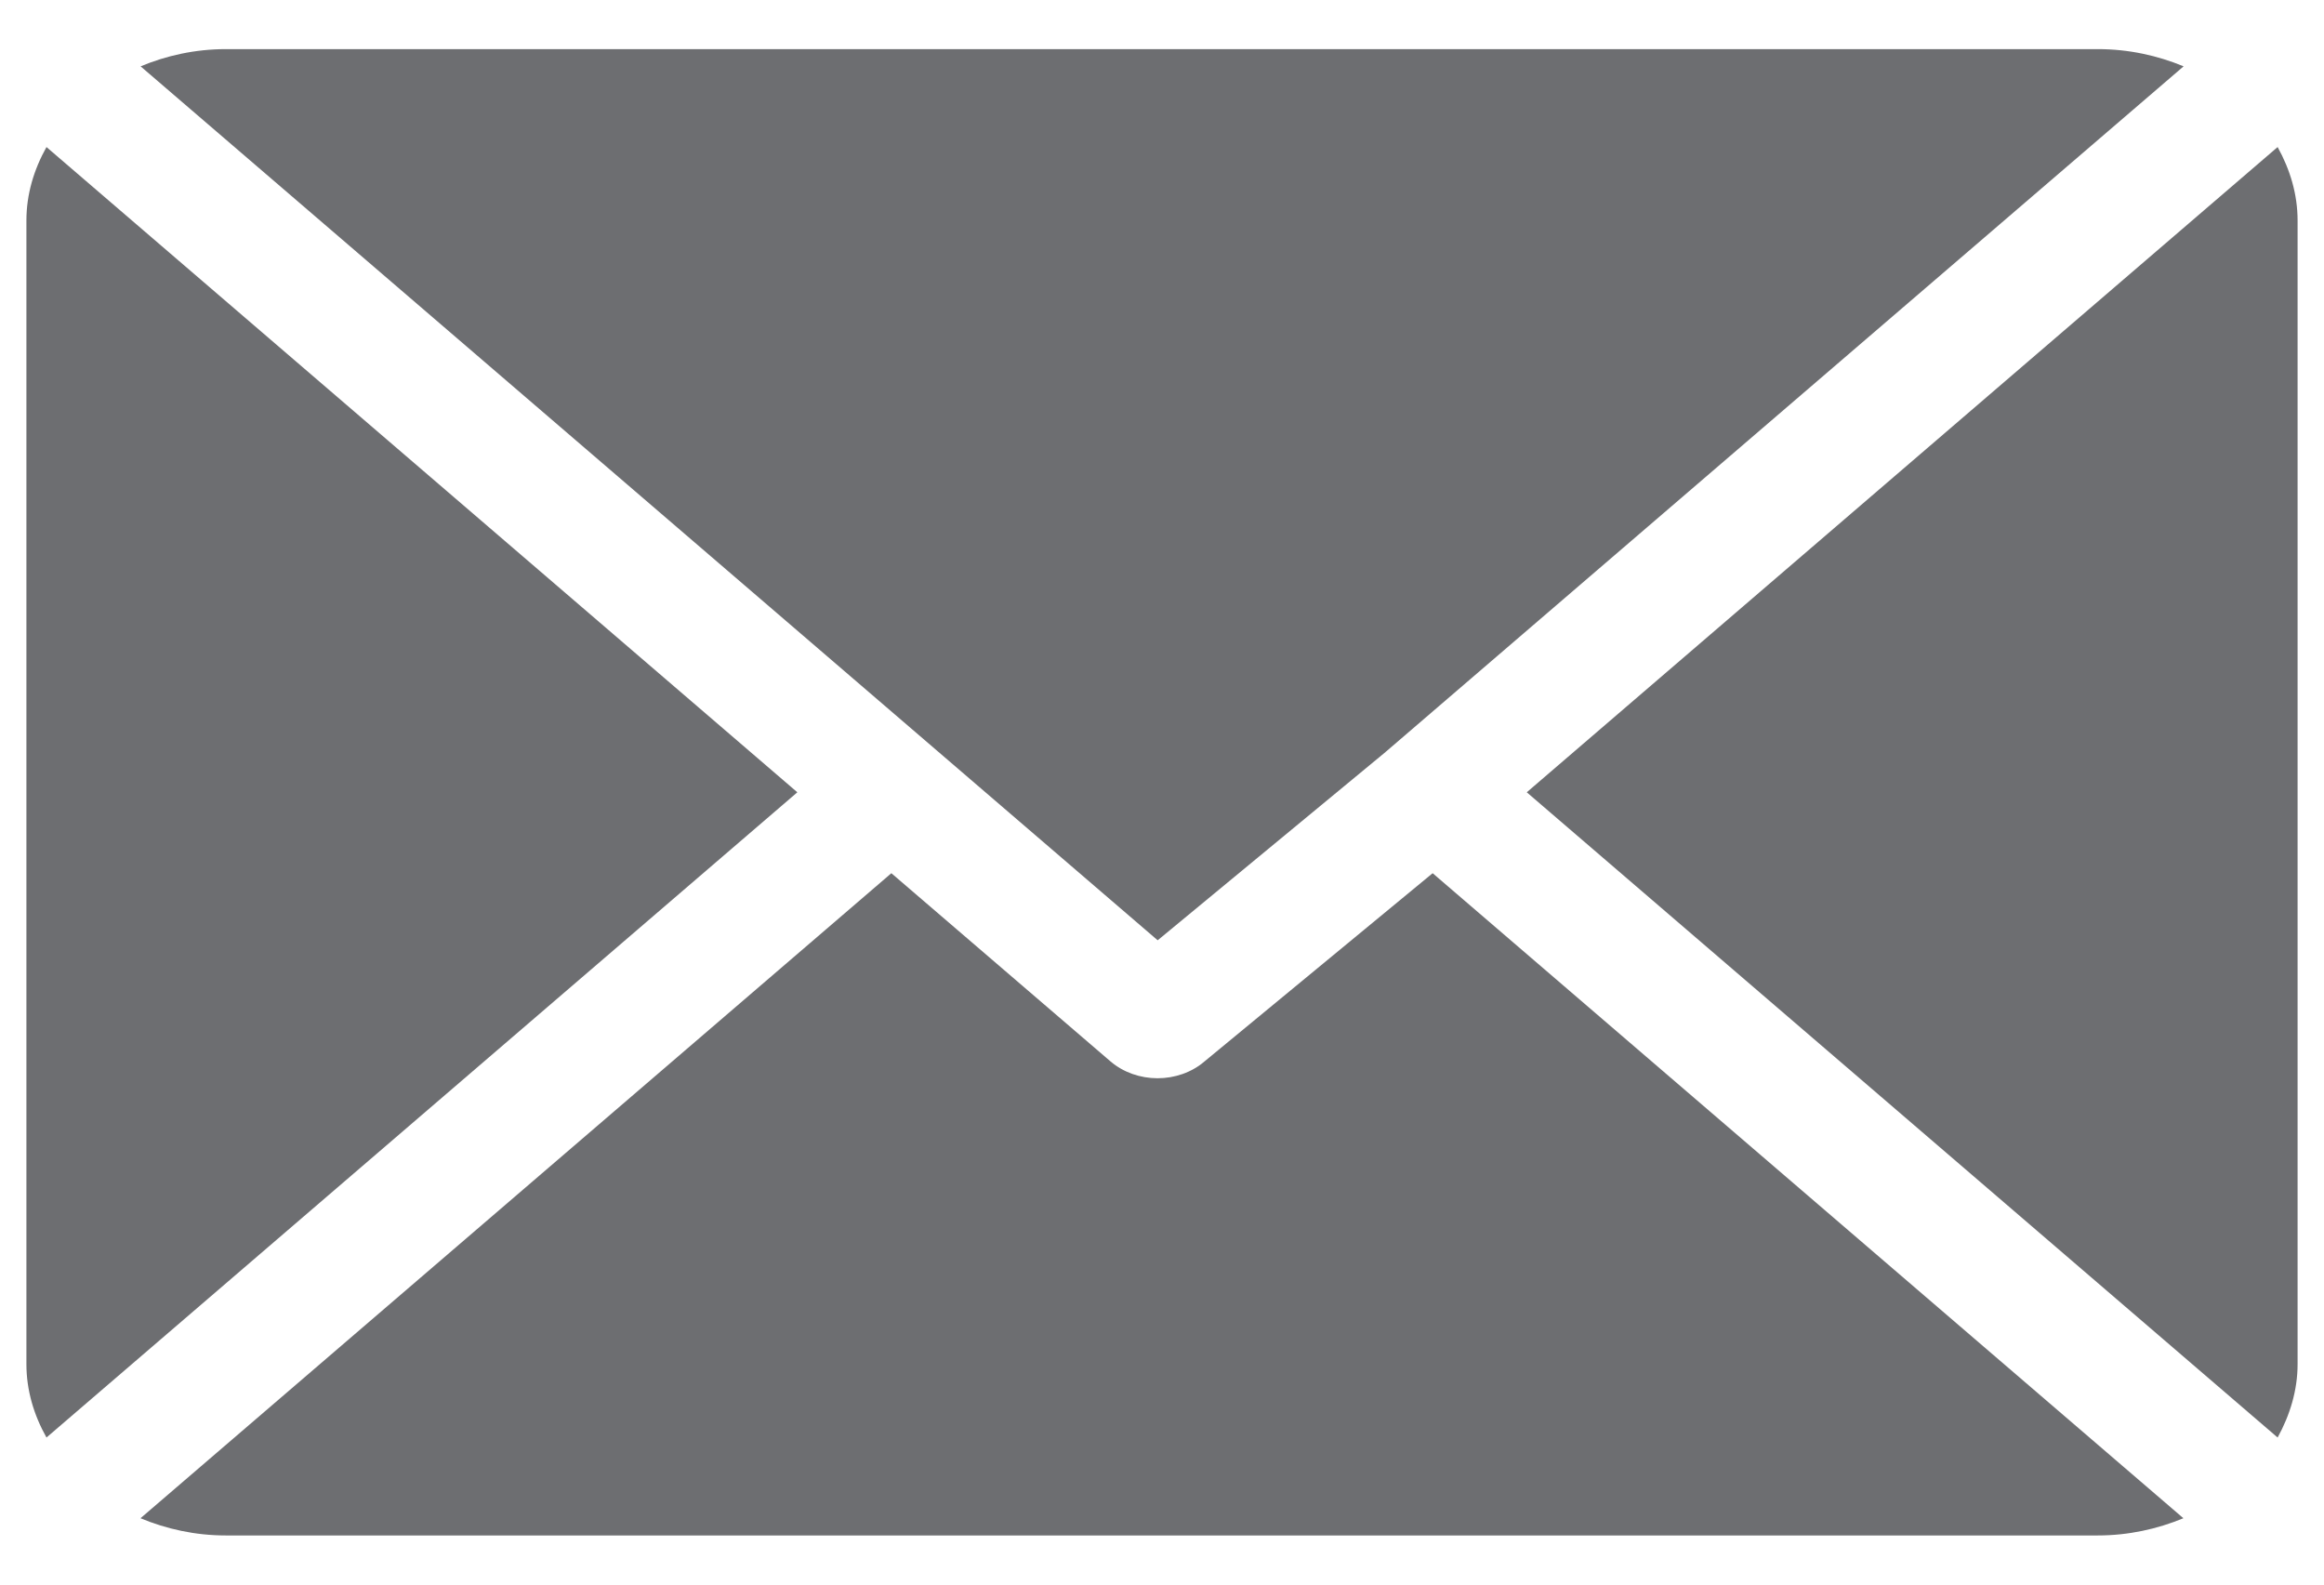
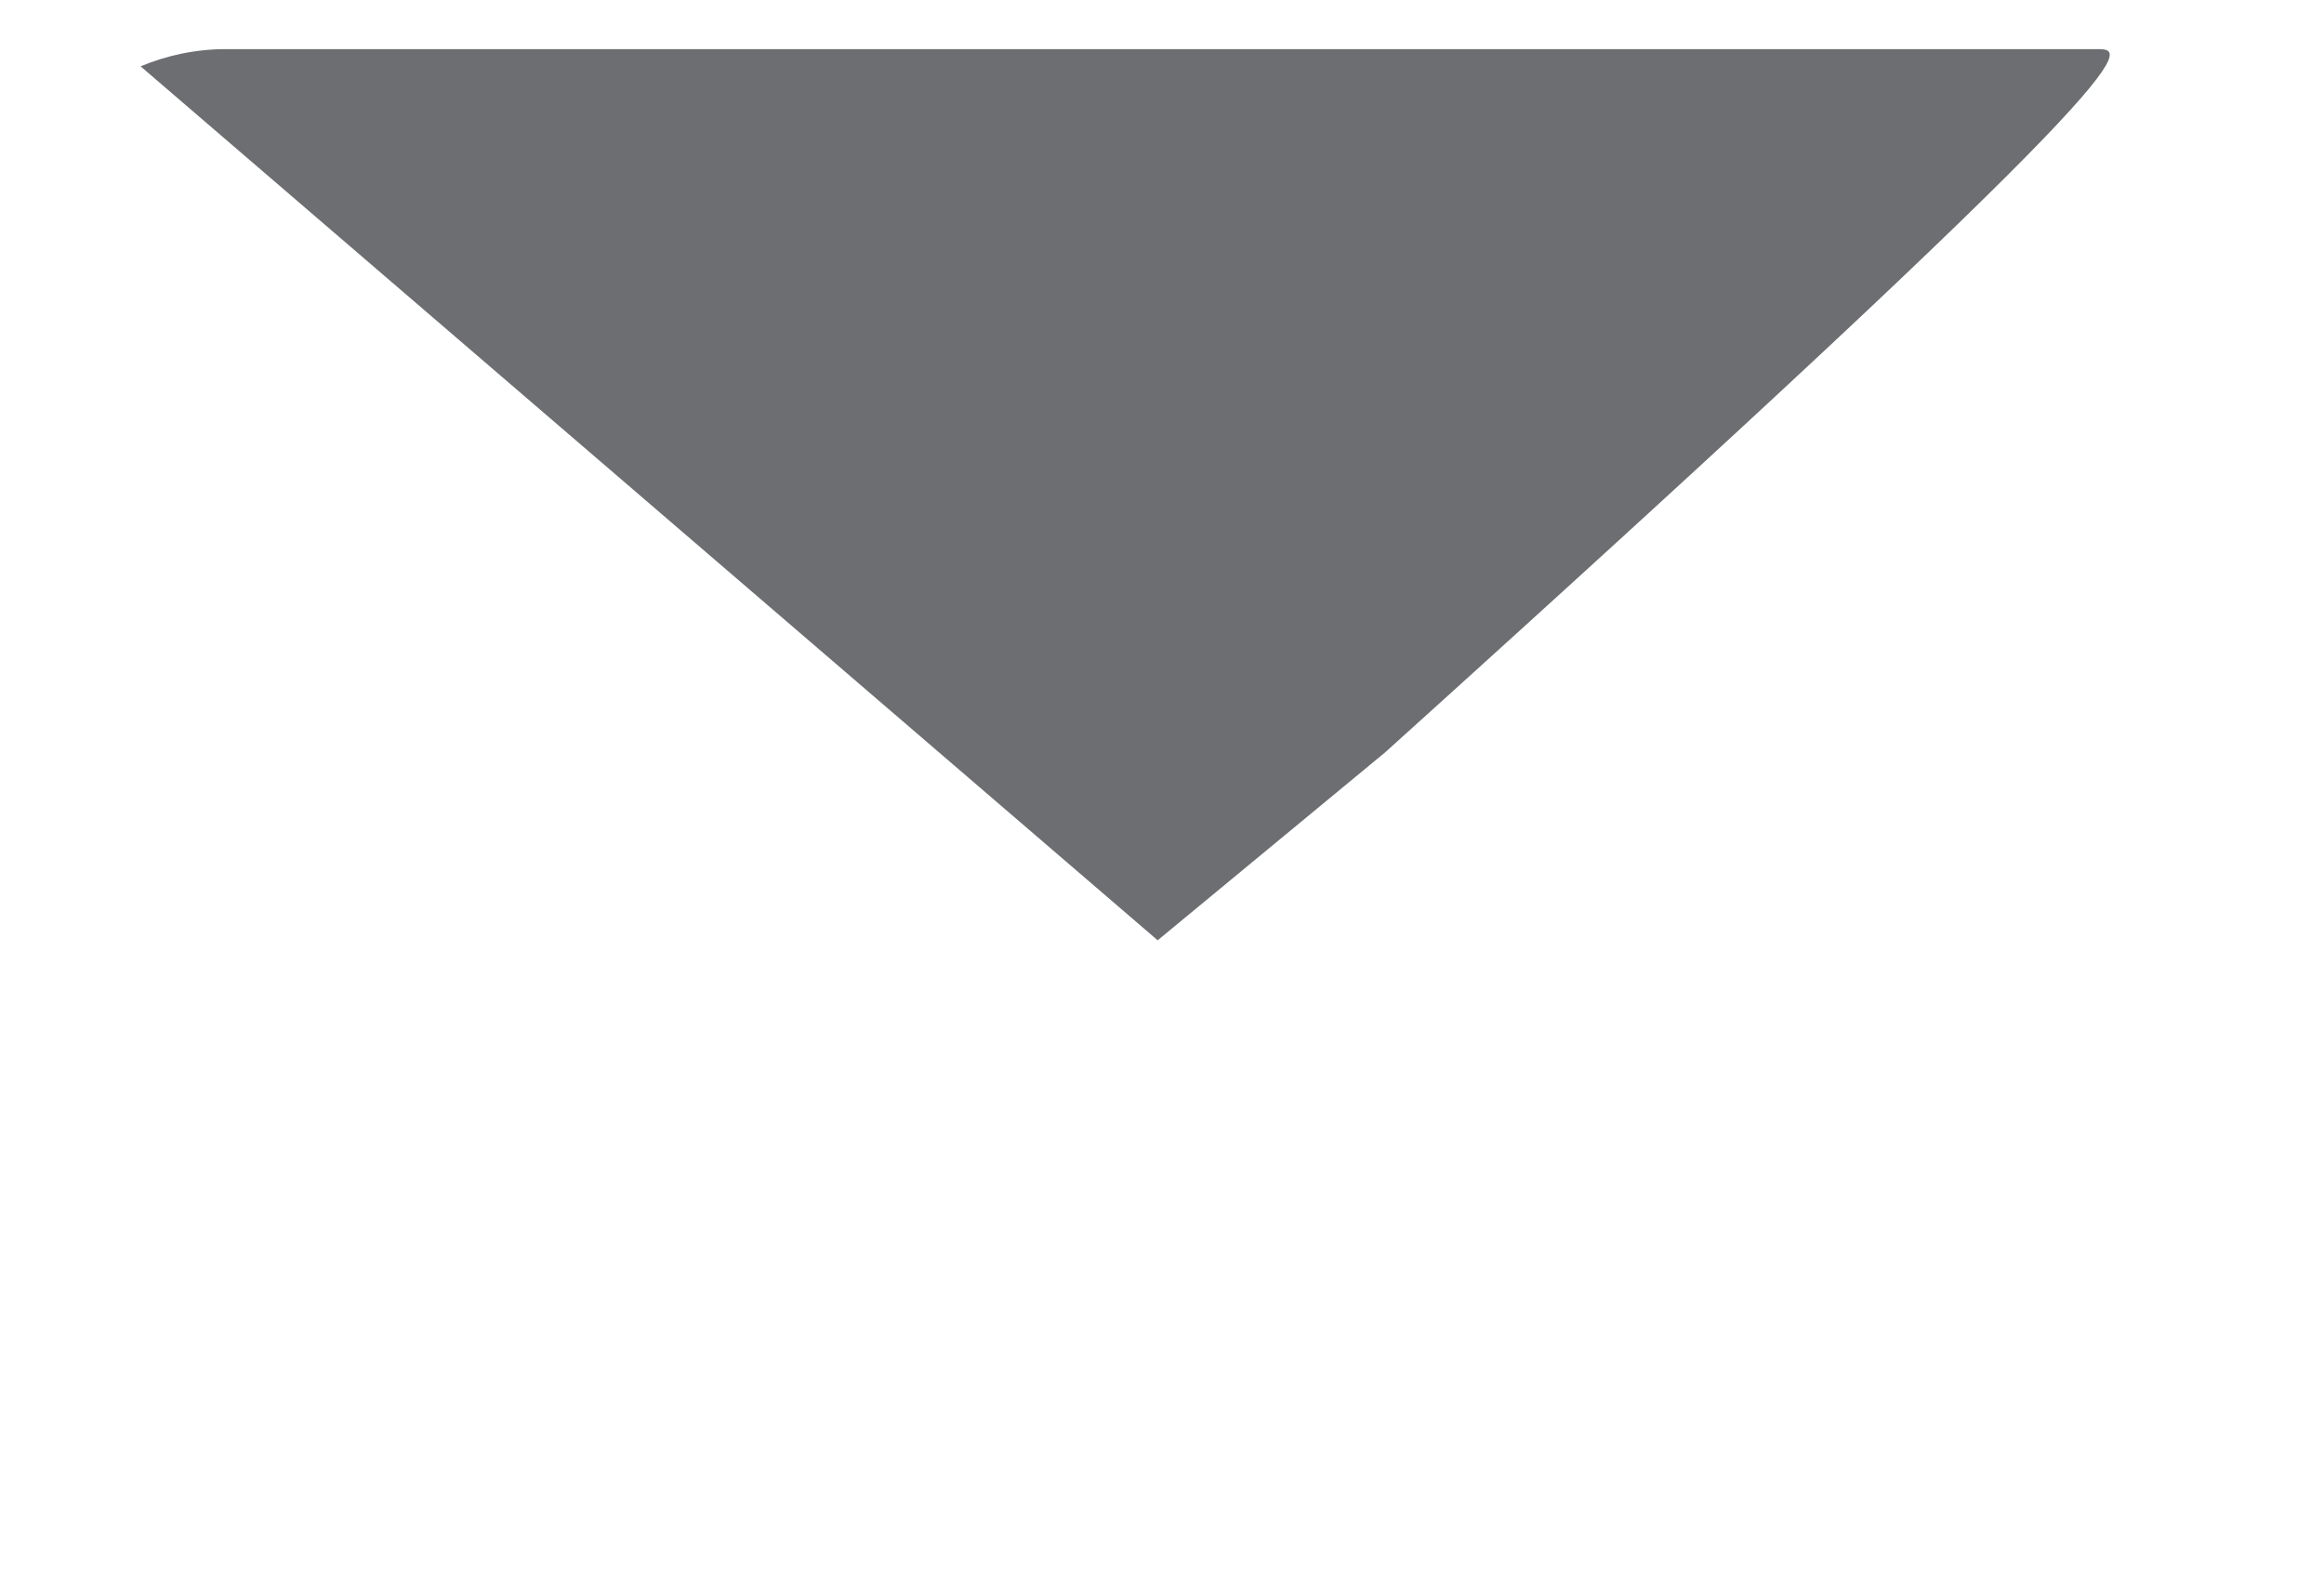
<svg xmlns="http://www.w3.org/2000/svg" version="1.1" id="Layer_1" x="0px" y="0px" viewBox="-168 993 22 15" style="enable-background:new -168 993 22 15;" xml:space="preserve">
  <style type="text/css">
	.st0{fill:#6D6E71;}
</style>
  <g id="XMLID_289_">
-     <path id="XMLID_1018_" class="st0" d="M-148.141,993.465h-17.72   c-0.291,0-0.564,0.061-0.808,0.163l9.628,8.273l2.157-1.782v-0.002h0.002   l7.553-6.489C-147.575,993.526-147.849,993.465-148.141,993.465L-148.141,993.465   L-148.141,993.465z" />
-     <path id="XMLID_1017_" class="st0" d="M-146.439,994.392L-153.547,1000.5l7.108,6.108   c0.116-0.211,0.189-0.446,0.189-0.695v-10.825   C-146.25,994.838-146.321,994.605-146.439,994.392L-146.439,994.392L-146.439,994.392z" />
-     <path id="XMLID_1016_" class="st0" d="M-167.56,994.392c-0.119,0.213-0.19,0.446-0.19,0.696   v10.825c0,0.249,0.071,0.483,0.19,0.695L-160.452,1000.5L-167.56,994.392   L-167.56,994.392z" />
-     <path id="XMLID_1015_" class="st0" d="M-154.438,1001.266l-2.16,1.782   c-0.122,0.105-0.283,0.159-0.444,0.159c-0.161,0-0.322-0.054-0.445-0.159   l-2.075-1.782l-7.108,6.106c0.245,0.102,0.517,0.163,0.808,0.163h17.72   c0.291,0,0.564-0.061,0.811-0.163L-154.438,1001.266L-154.438,1001.266z" />
+     <path id="XMLID_1018_" class="st0" d="M-148.141,993.465h-17.72   c-0.291,0-0.564,0.061-0.808,0.163l9.628,8.273l2.157-1.782v-0.002h0.002   C-147.575,993.526-147.849,993.465-148.141,993.465L-148.141,993.465   L-148.141,993.465z" />
  </g>
</svg>